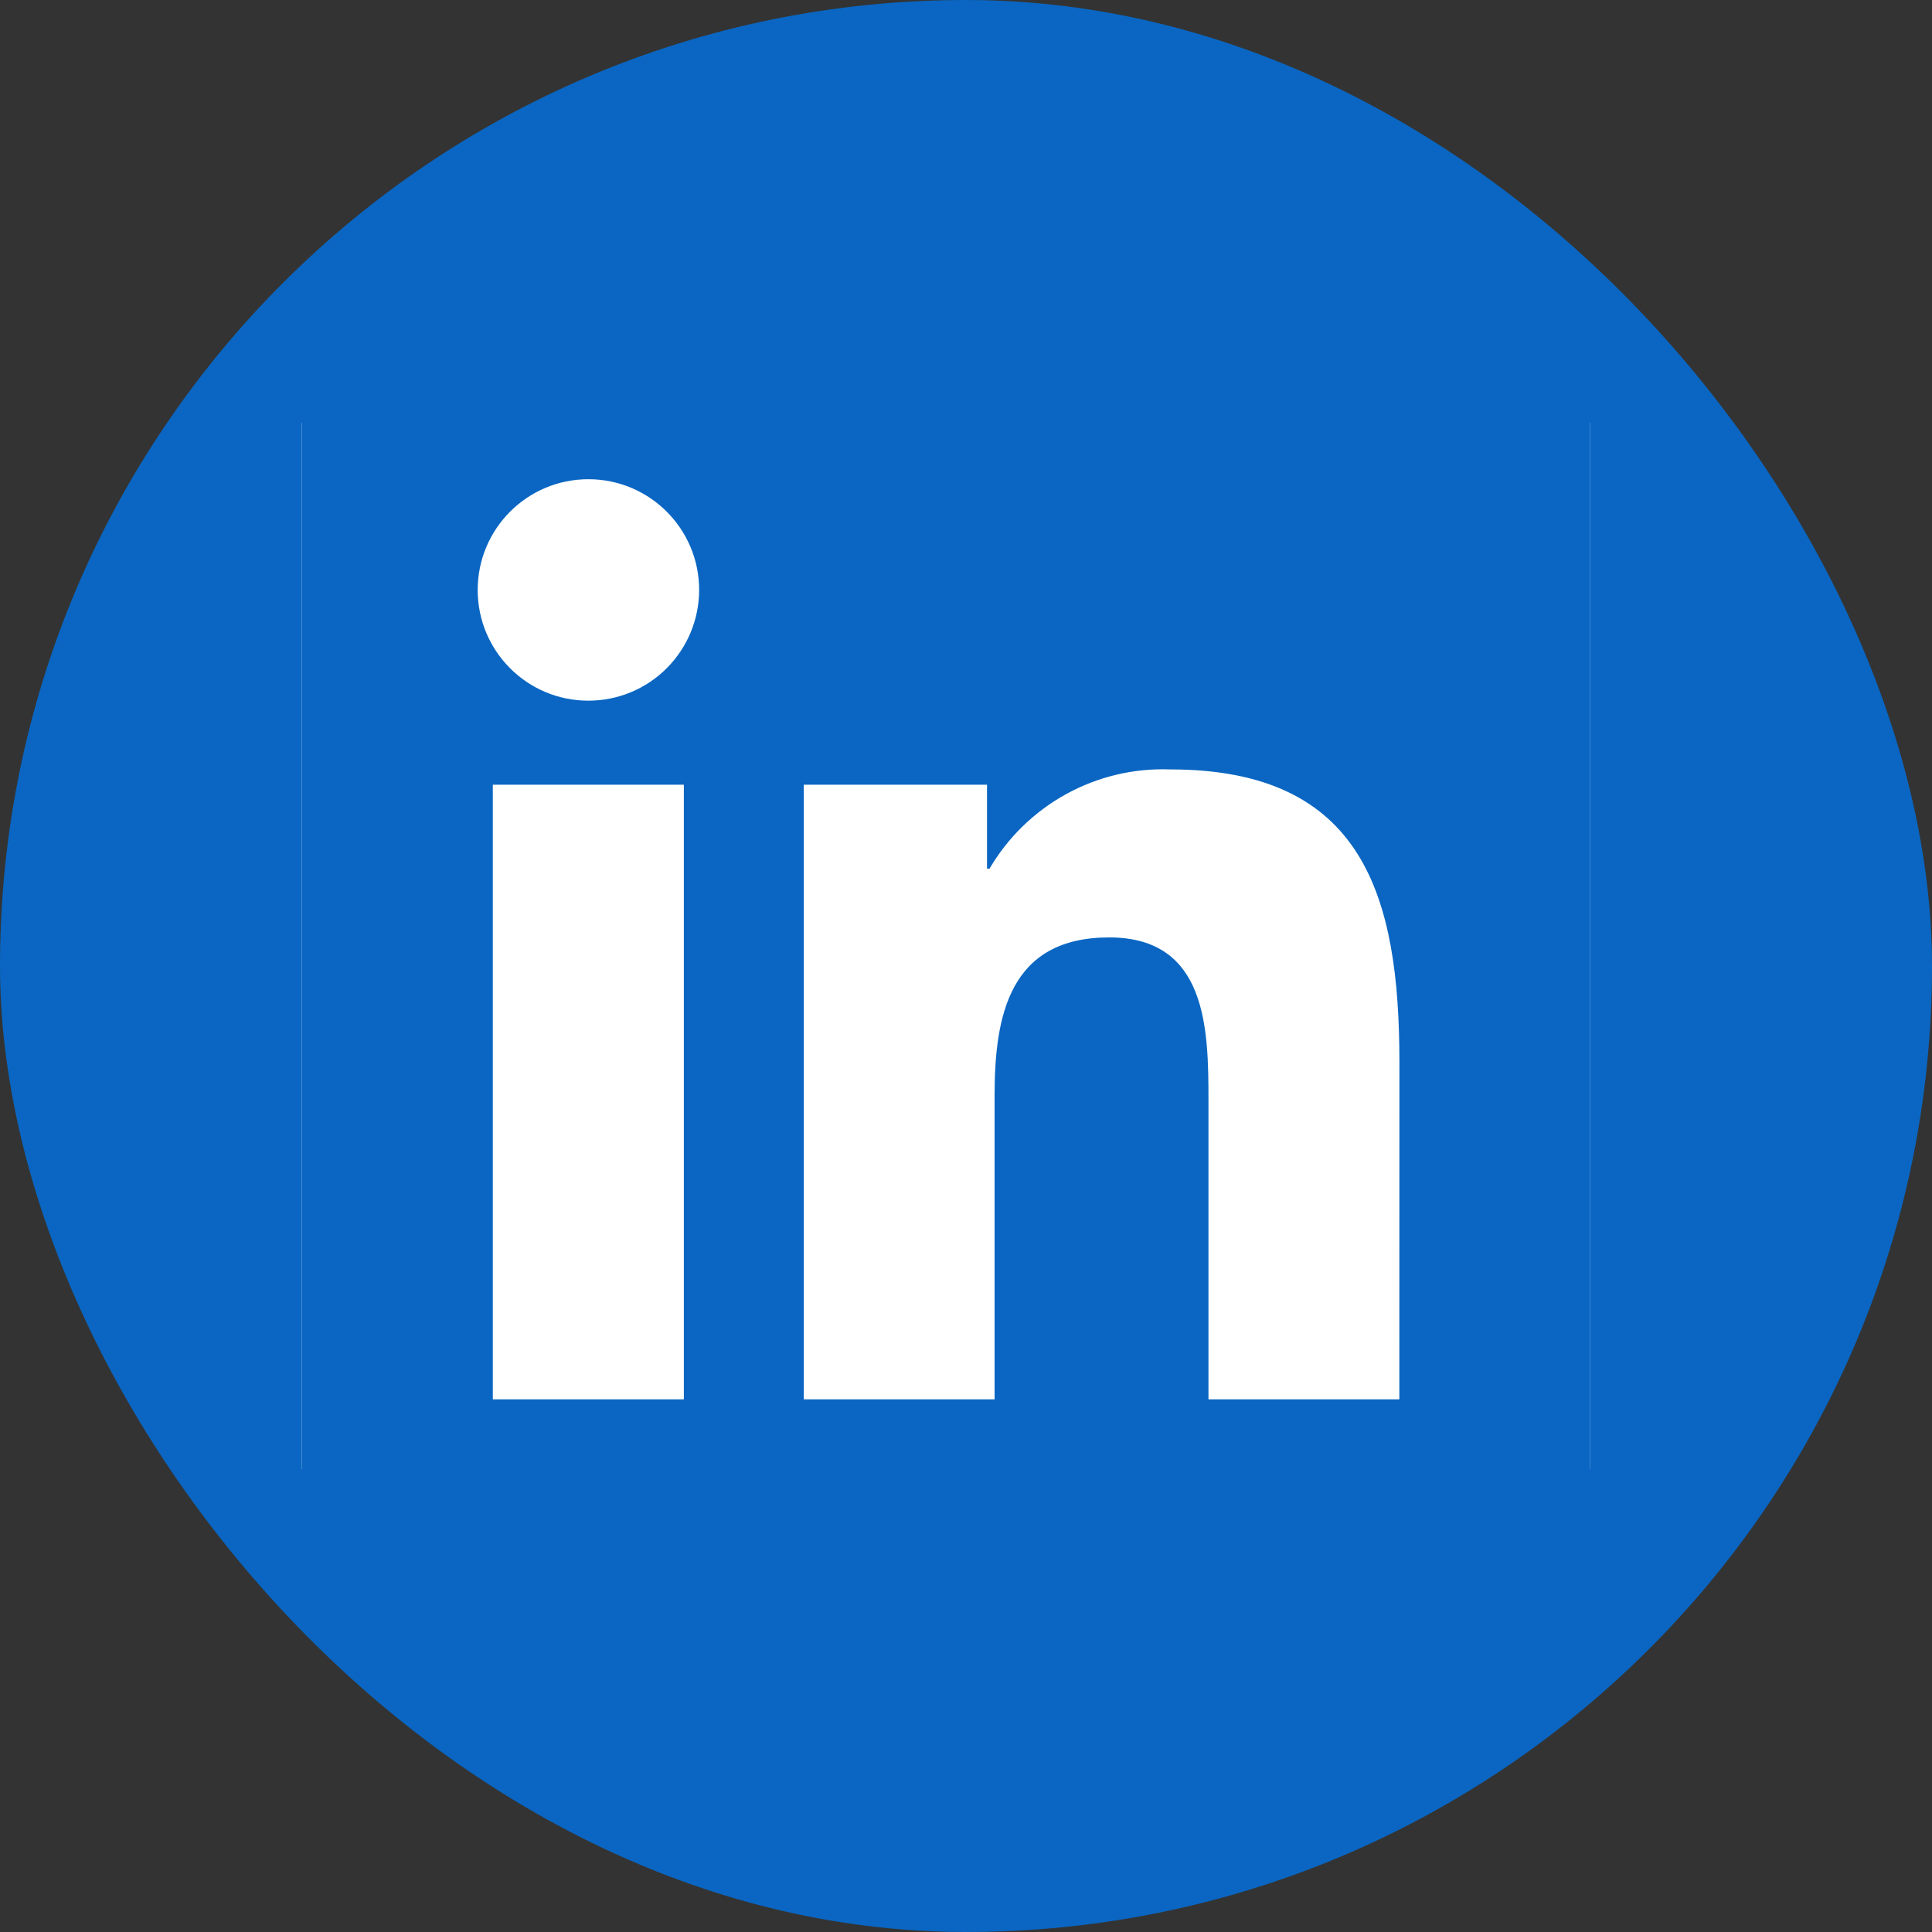
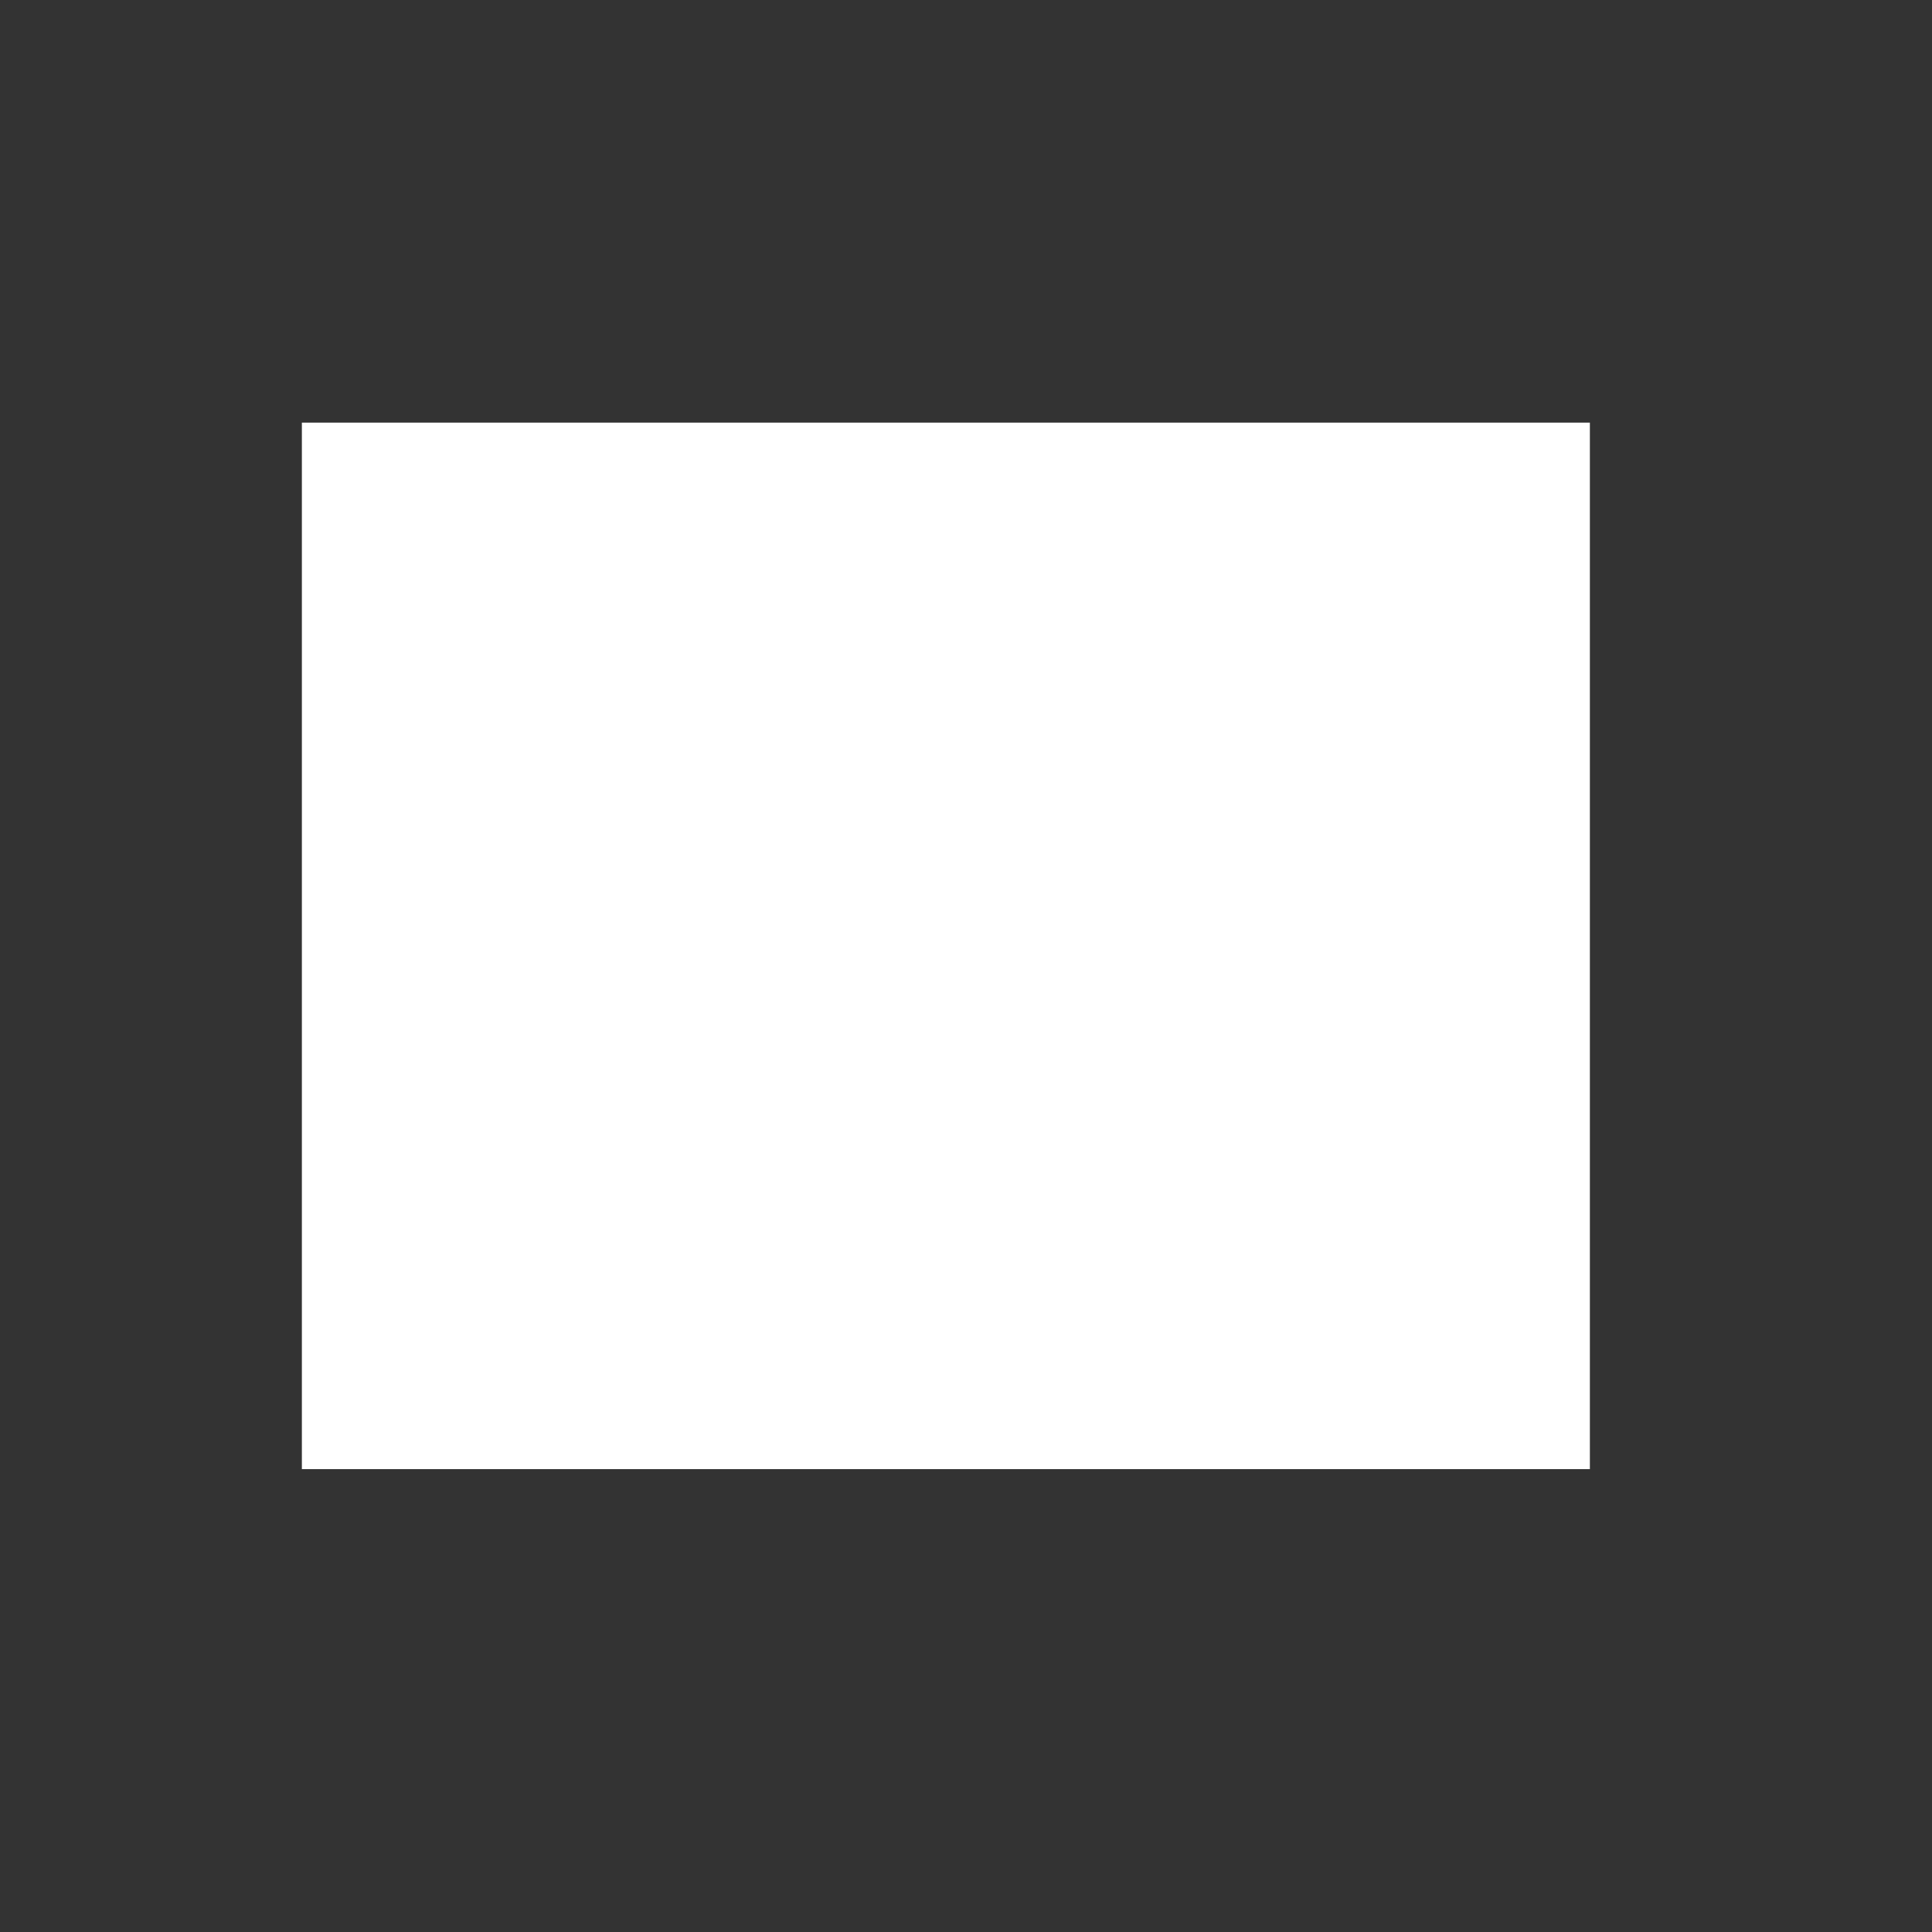
<svg xmlns="http://www.w3.org/2000/svg" width="24" height="24" viewBox="0 0 24 24" fill="none">
  <rect x="0" y="0" width="24" height="24" fill="#333333" stroke="none" />
-   <rect width="24" height="24" rx="12" fill="#0A66C2" />
  <rect width="16" height="13" transform="translate(3.75 5.25)" fill="white" />
-   <path d="M17.383 17.383H15.012V13.67C15.012 12.785 14.996 11.645 13.779 11.645C12.544 11.645 12.355 12.61 12.355 13.606V17.383H9.985V9.748H12.261V10.791H12.292C12.52 10.402 12.849 10.082 13.245 9.864C13.64 9.647 14.087 9.541 14.538 9.558C16.941 9.558 17.384 11.139 17.384 13.195L17.383 17.383ZM7.31 8.704C6.55 8.705 5.934 8.089 5.934 7.329C5.934 6.569 6.549 5.953 7.309 5.953C8.069 5.953 8.685 6.569 8.685 7.328C8.685 7.693 8.54 8.043 8.282 8.301C8.025 8.559 7.675 8.704 7.31 8.704ZM8.495 17.383H6.122V9.748H8.495L8.495 17.383ZM18.565 3.751H4.931C4.286 3.744 3.758 4.26 3.75 4.904V18.595C3.758 19.24 4.286 19.757 4.931 19.75H18.565C19.211 19.758 19.741 19.241 19.75 18.595V4.903C19.741 4.258 19.21 3.742 18.565 3.75" fill="#0A66C2" />
</svg>